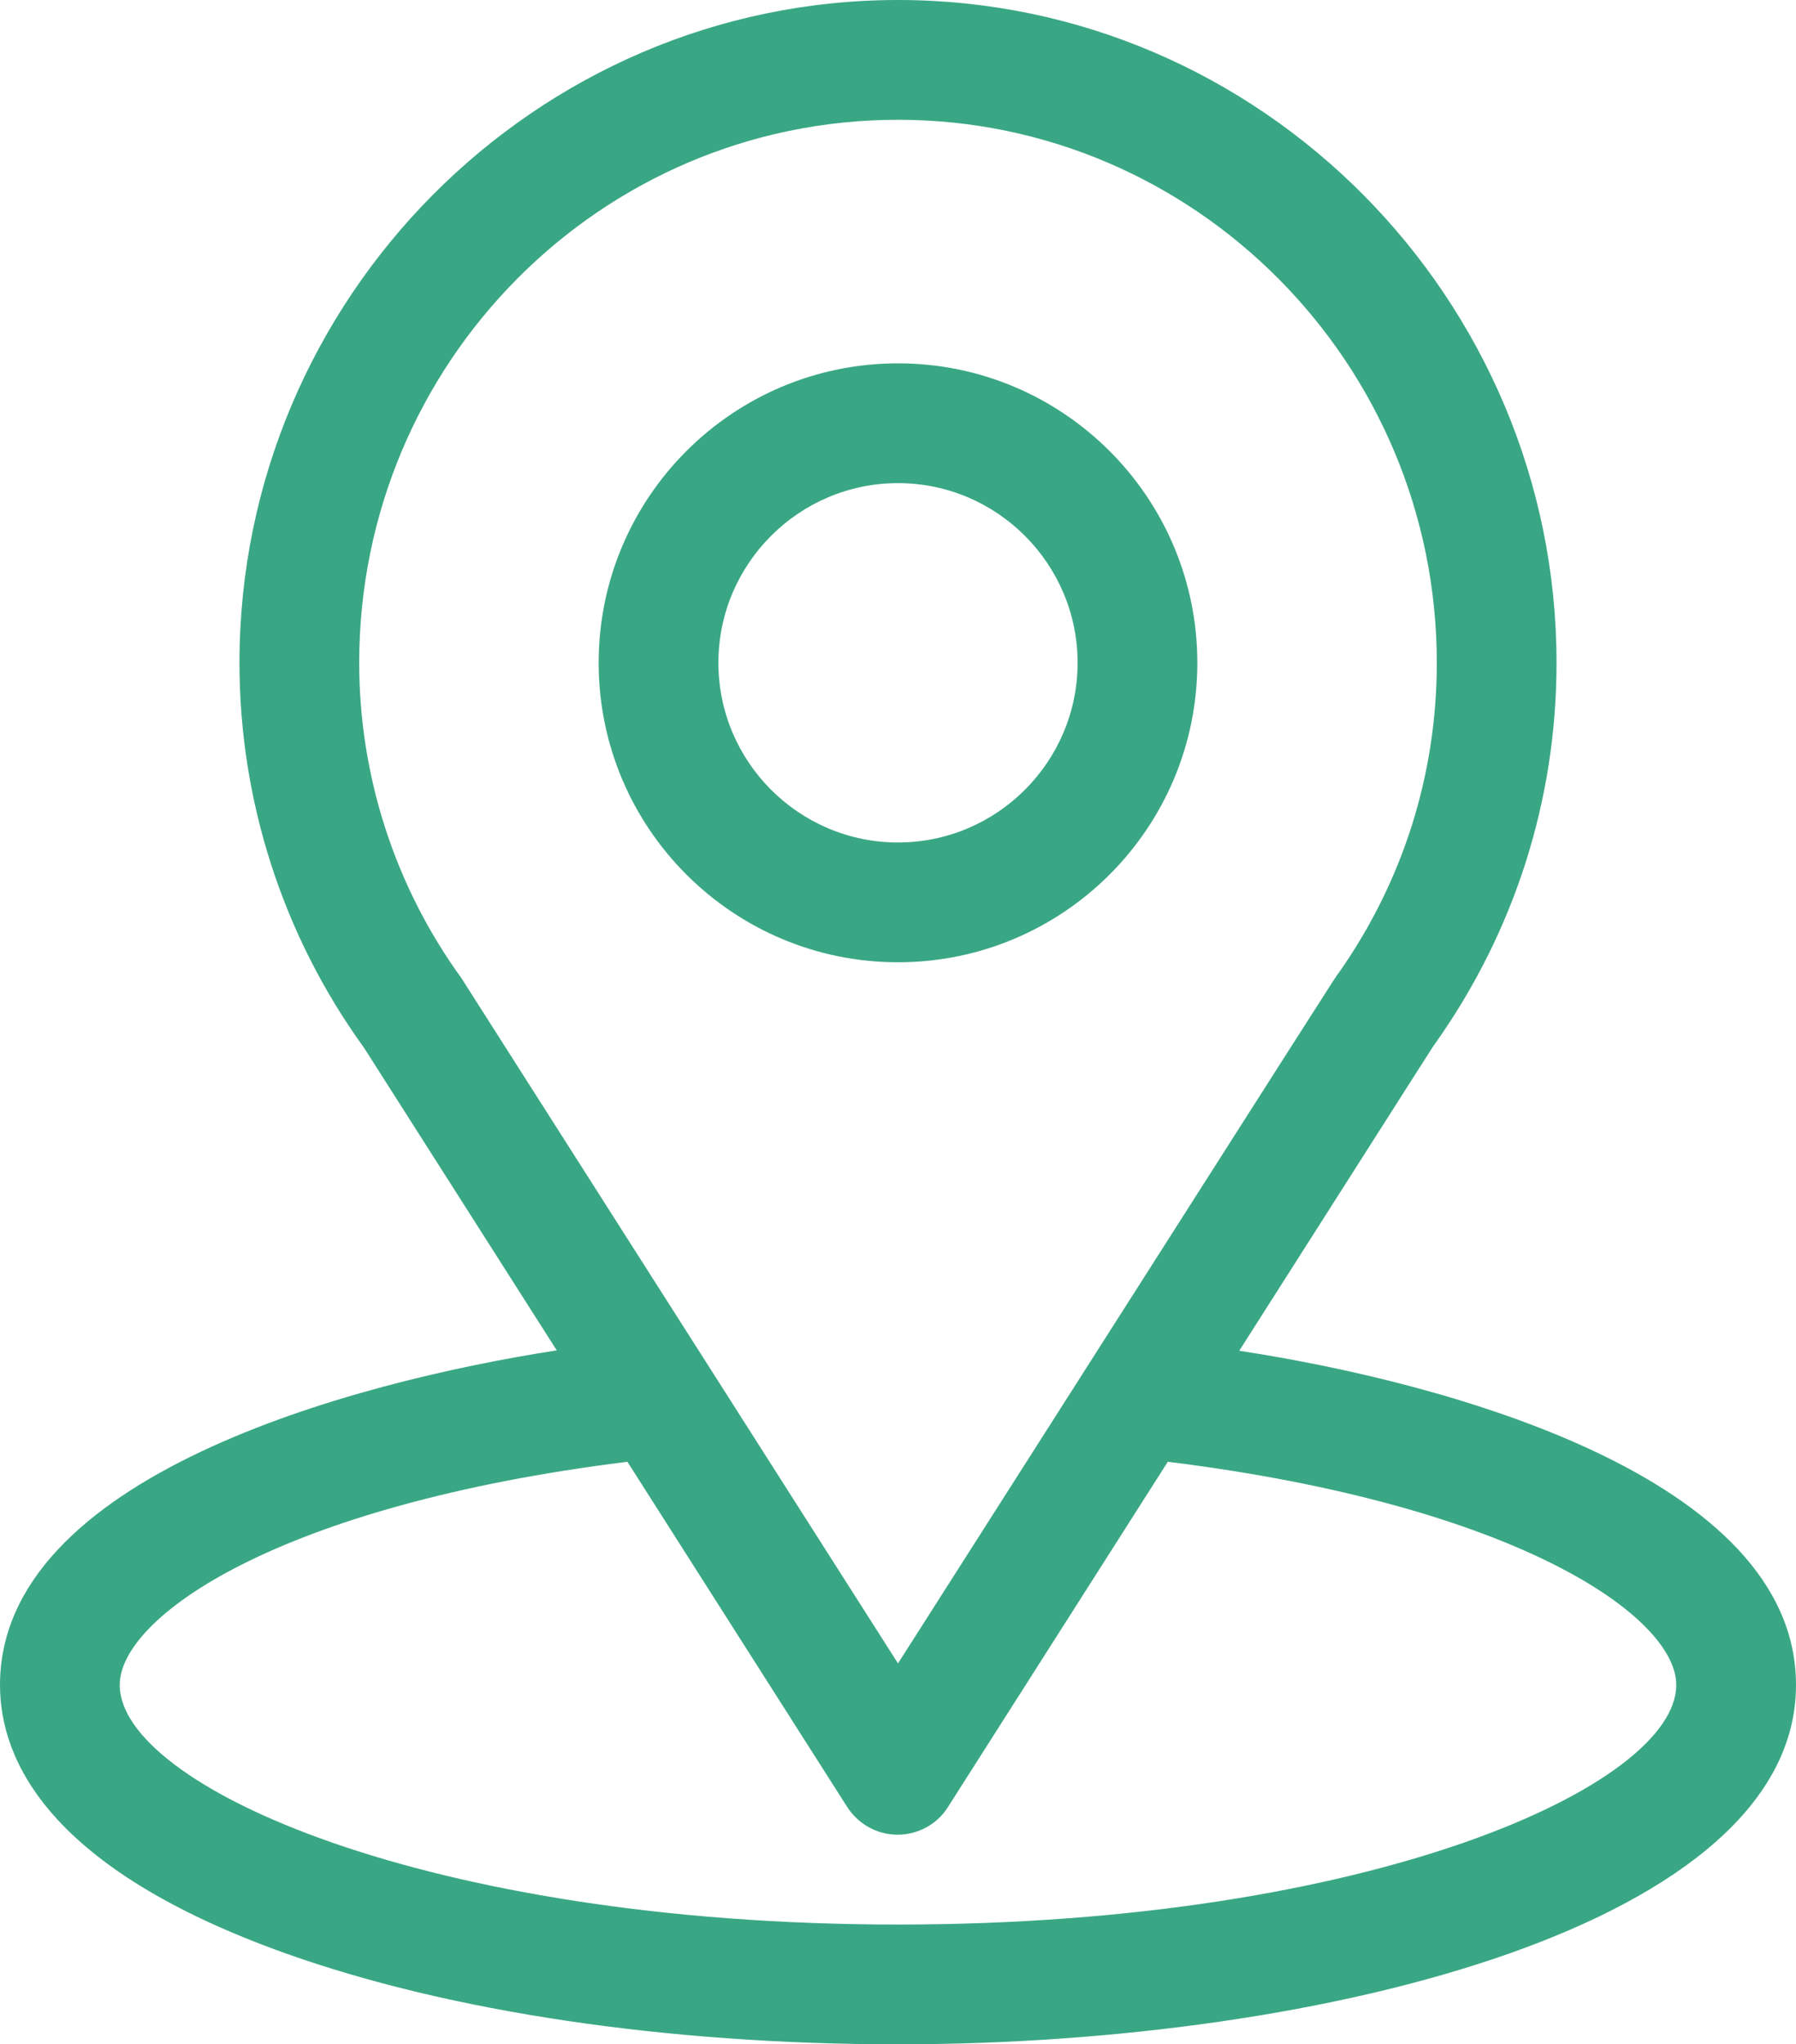
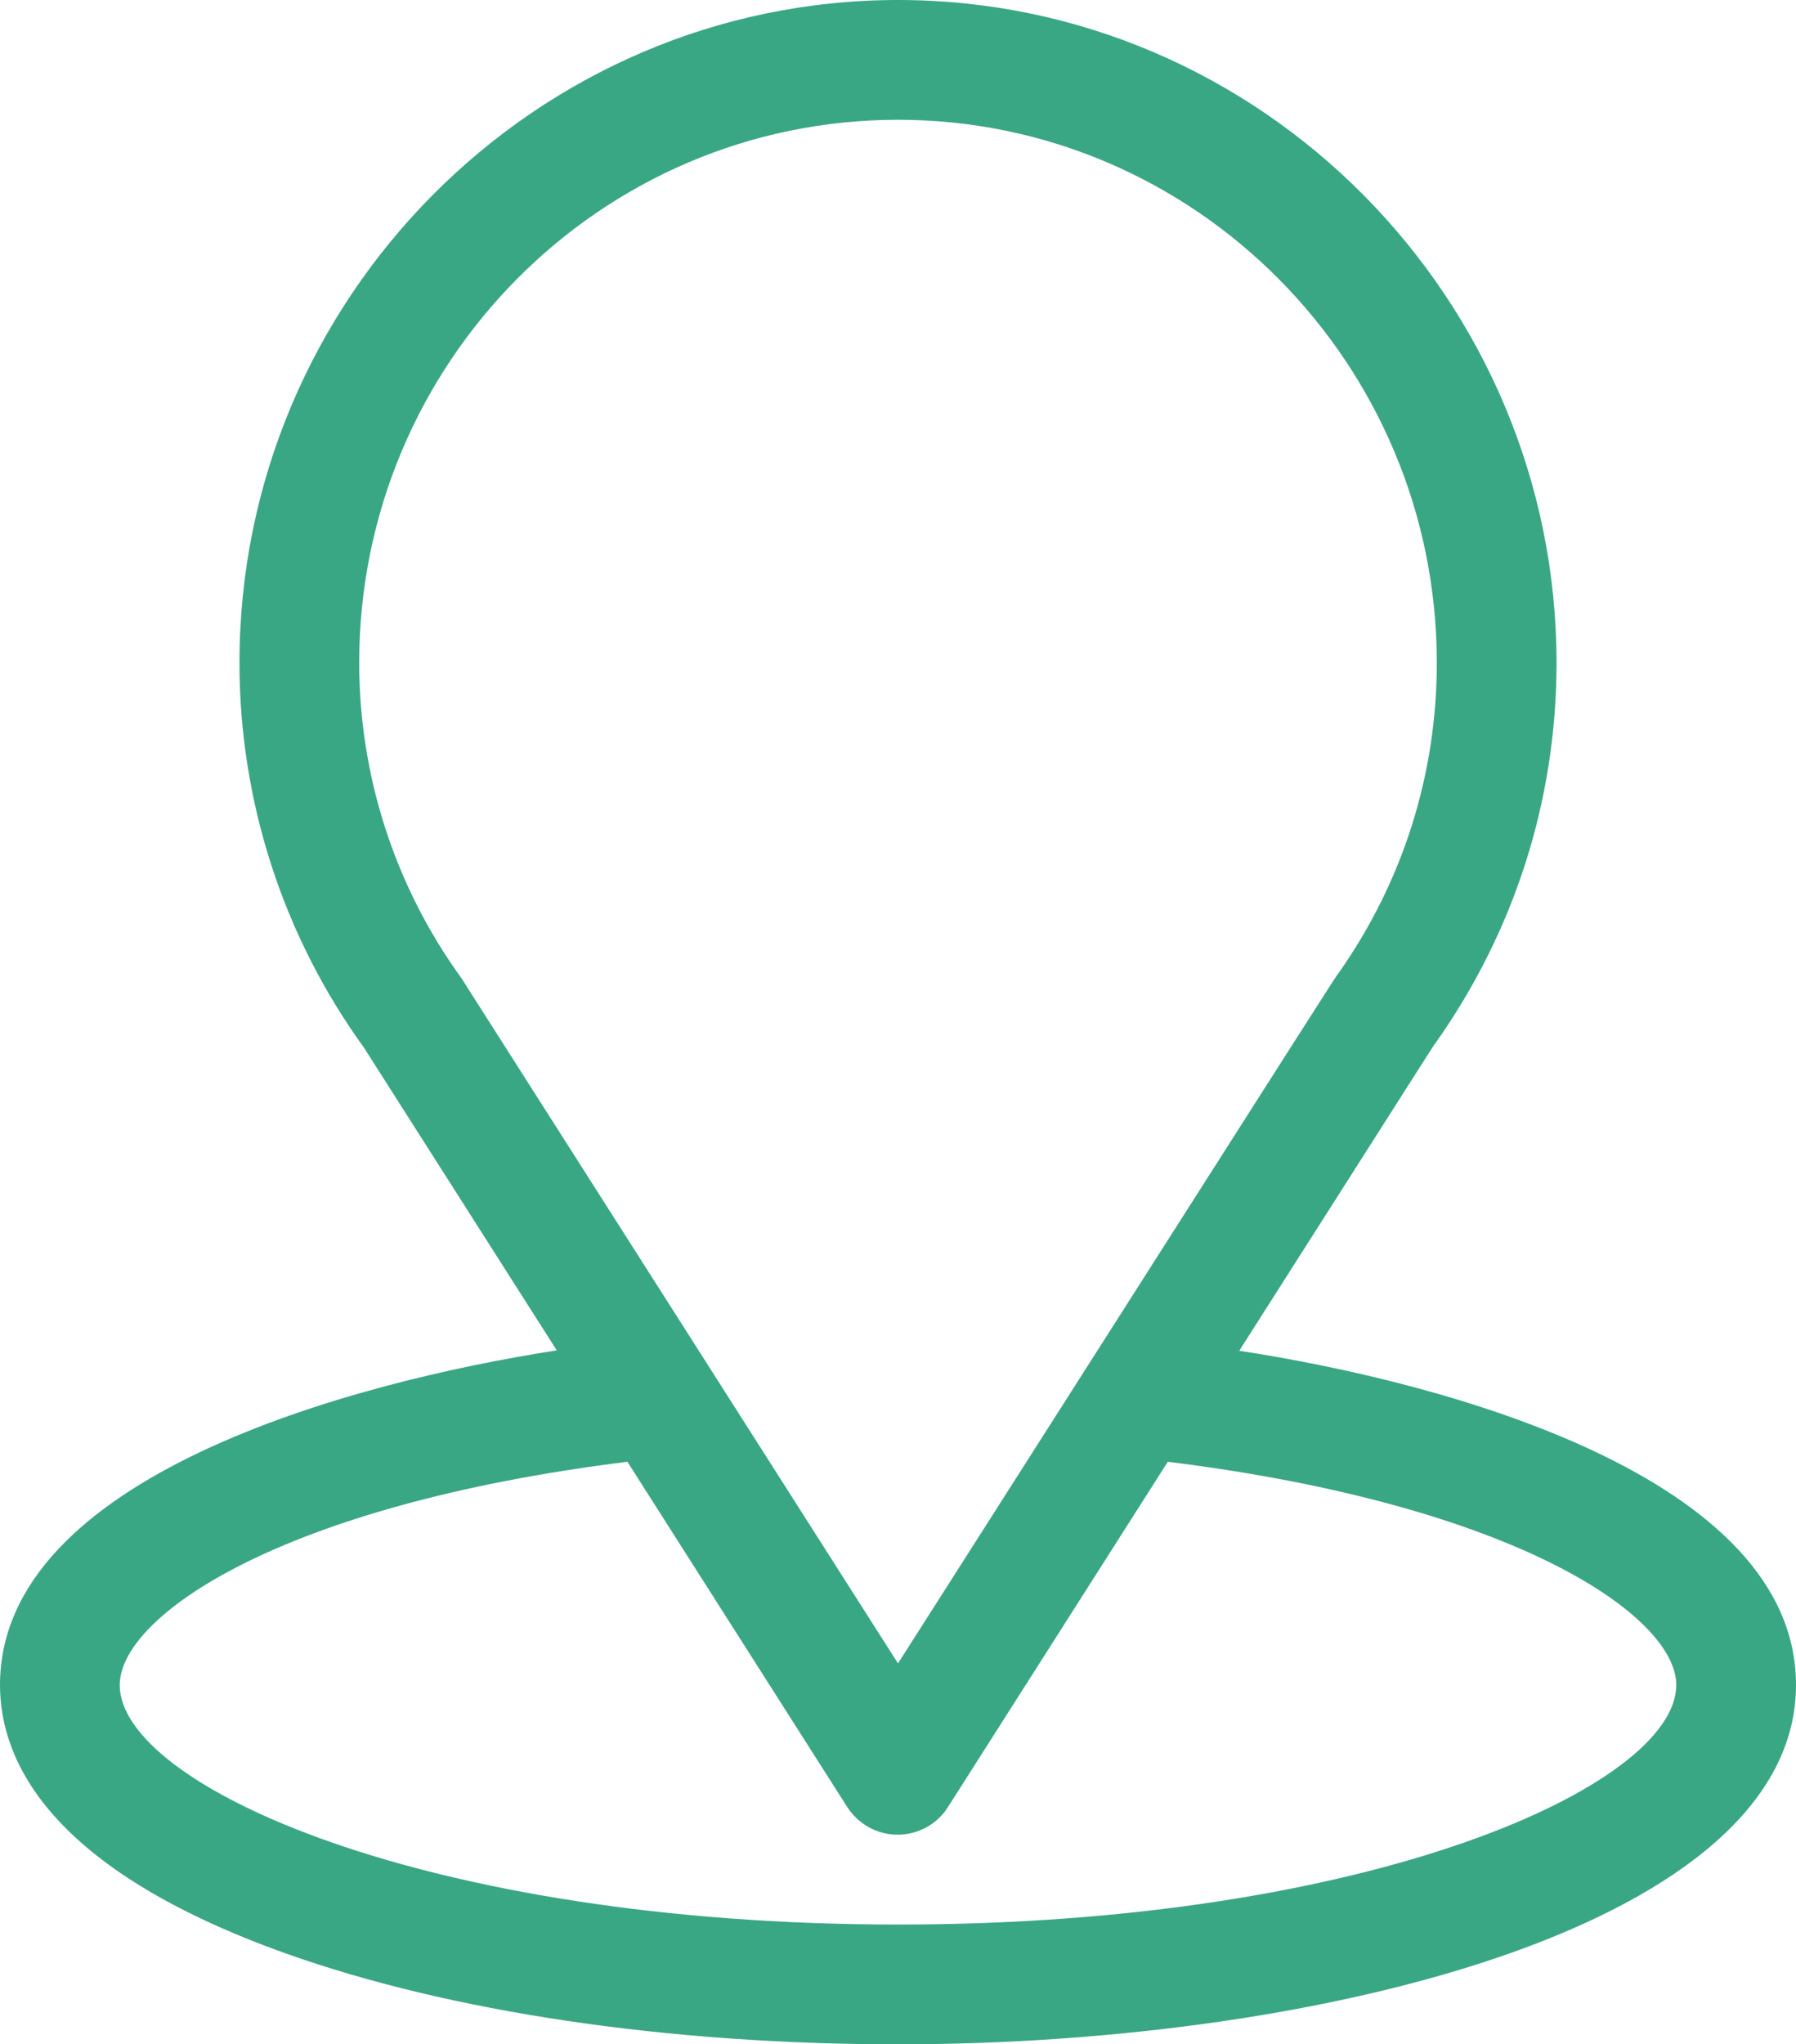
<svg xmlns="http://www.w3.org/2000/svg" xml:space="preserve" id="レイヤー_1" x="0" y="0" style="enable-background:new 0 0 450 512" version="1.1" viewBox="0 0 450 512">
  <style>.st0{fill:#3aa784}</style>
  <path d="M310.5 338.3c54.5-85.5 47.6-74.8 49.2-77.1 19.8-28 30.3-60.9 30.3-95.2C390 75 316.1 0 225 0 134.2 0 60 74.8 60 166c0 34.3 10.7 68.1 31.2 96.4l48.3 75.8C87.8 346.2 0 369.9 0 422c0 19 12.4 46.1 71.5 67.2C112.7 503.9 167.2 512 225 512c108 0 225-30.5 225-90 0-52.1-87.7-75.8-139.5-83.7m-194.3-92.4c-.2-.3-.3-.5-.5-.8C98.7 221.7 90 193.9 90 166c0-75 60.4-136 135-136 74.4 0 135 61 135 136 0 28-8.5 54.8-24.6 77.7-1.4 1.9 6.1-9.8-110.4 172.9L116.2 245.9zM225 482c-118 0-195-34.7-195-60 0-17 39.6-45 127.2-55.9l55.1 86.5c2.8 4.3 7.5 6.9 12.6 6.9s9.9-2.6 12.6-6.9l55.1-86.5C380.4 377 420 405 420 422c0 25.1-76.3 60-195 60" class="st0" />
-   <path d="M225 91c-41.4 0-75 33.6-75 75s33.6 75 75 75 75-33.6 75-75-33.6-75-75-75m0 120c-24.8 0-45-20.2-45-45s20.2-45 45-45 45 20.2 45 45-20.2 45-45 45" class="st0" />
</svg>